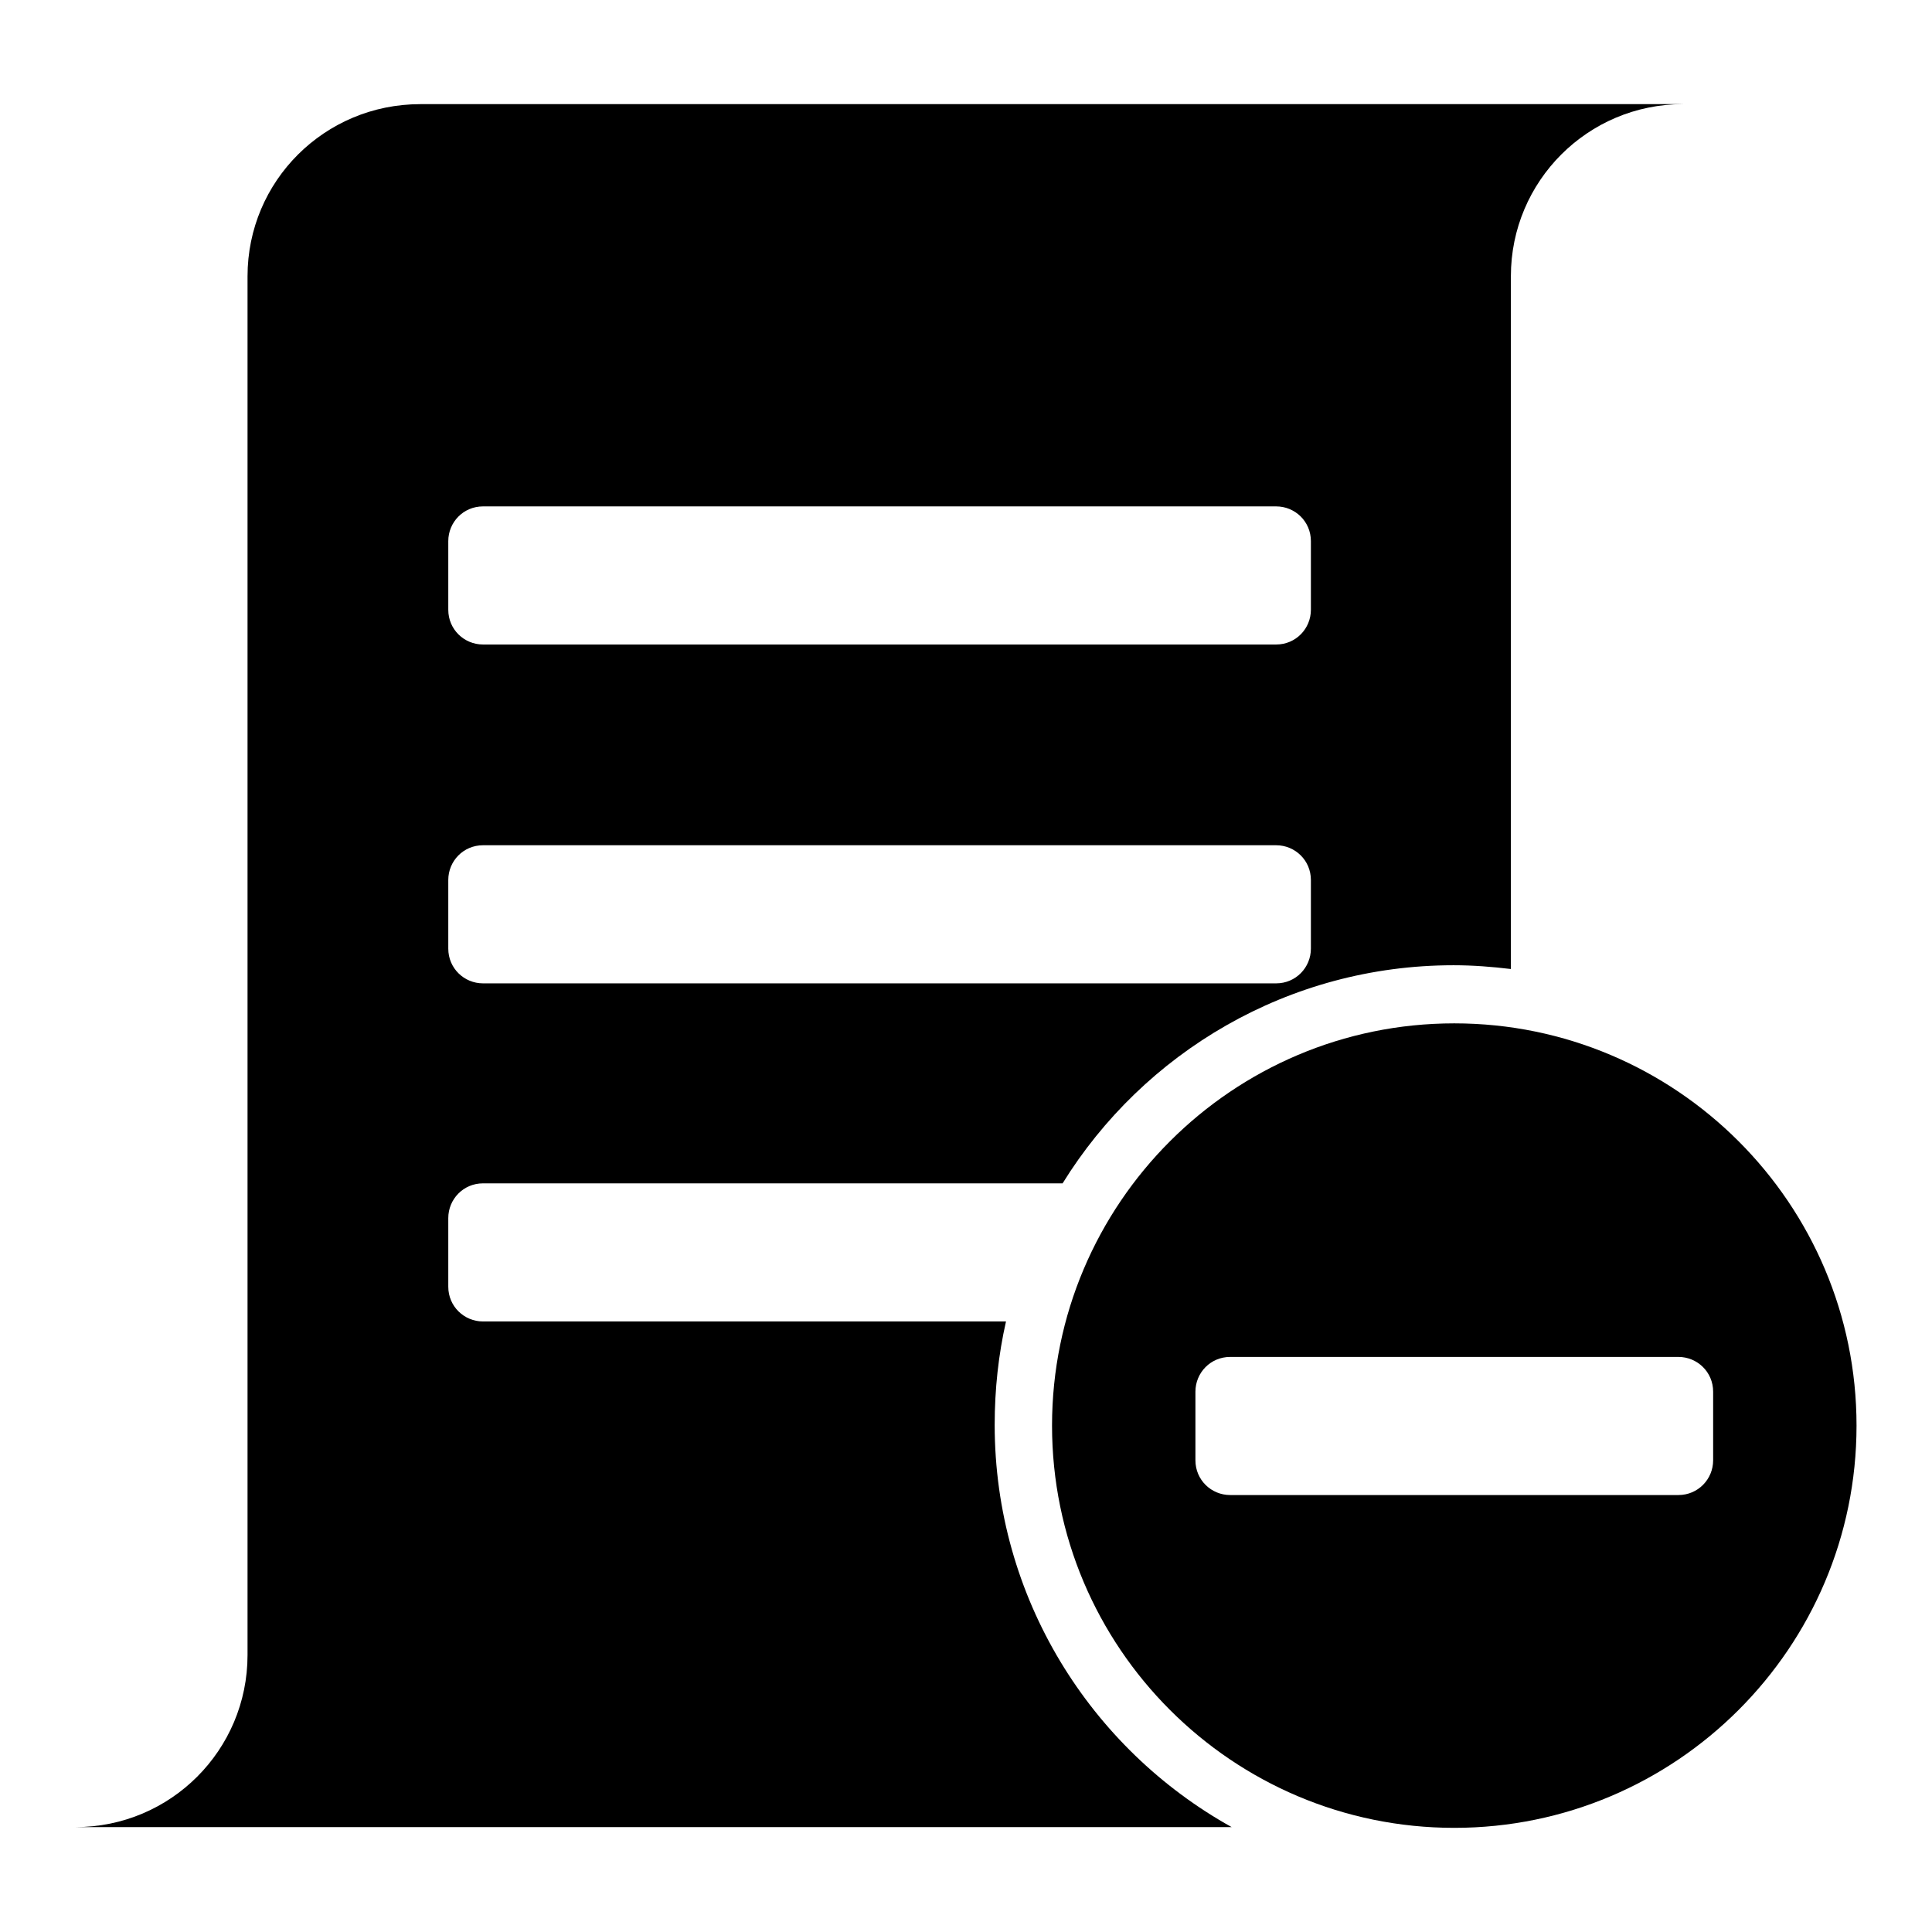
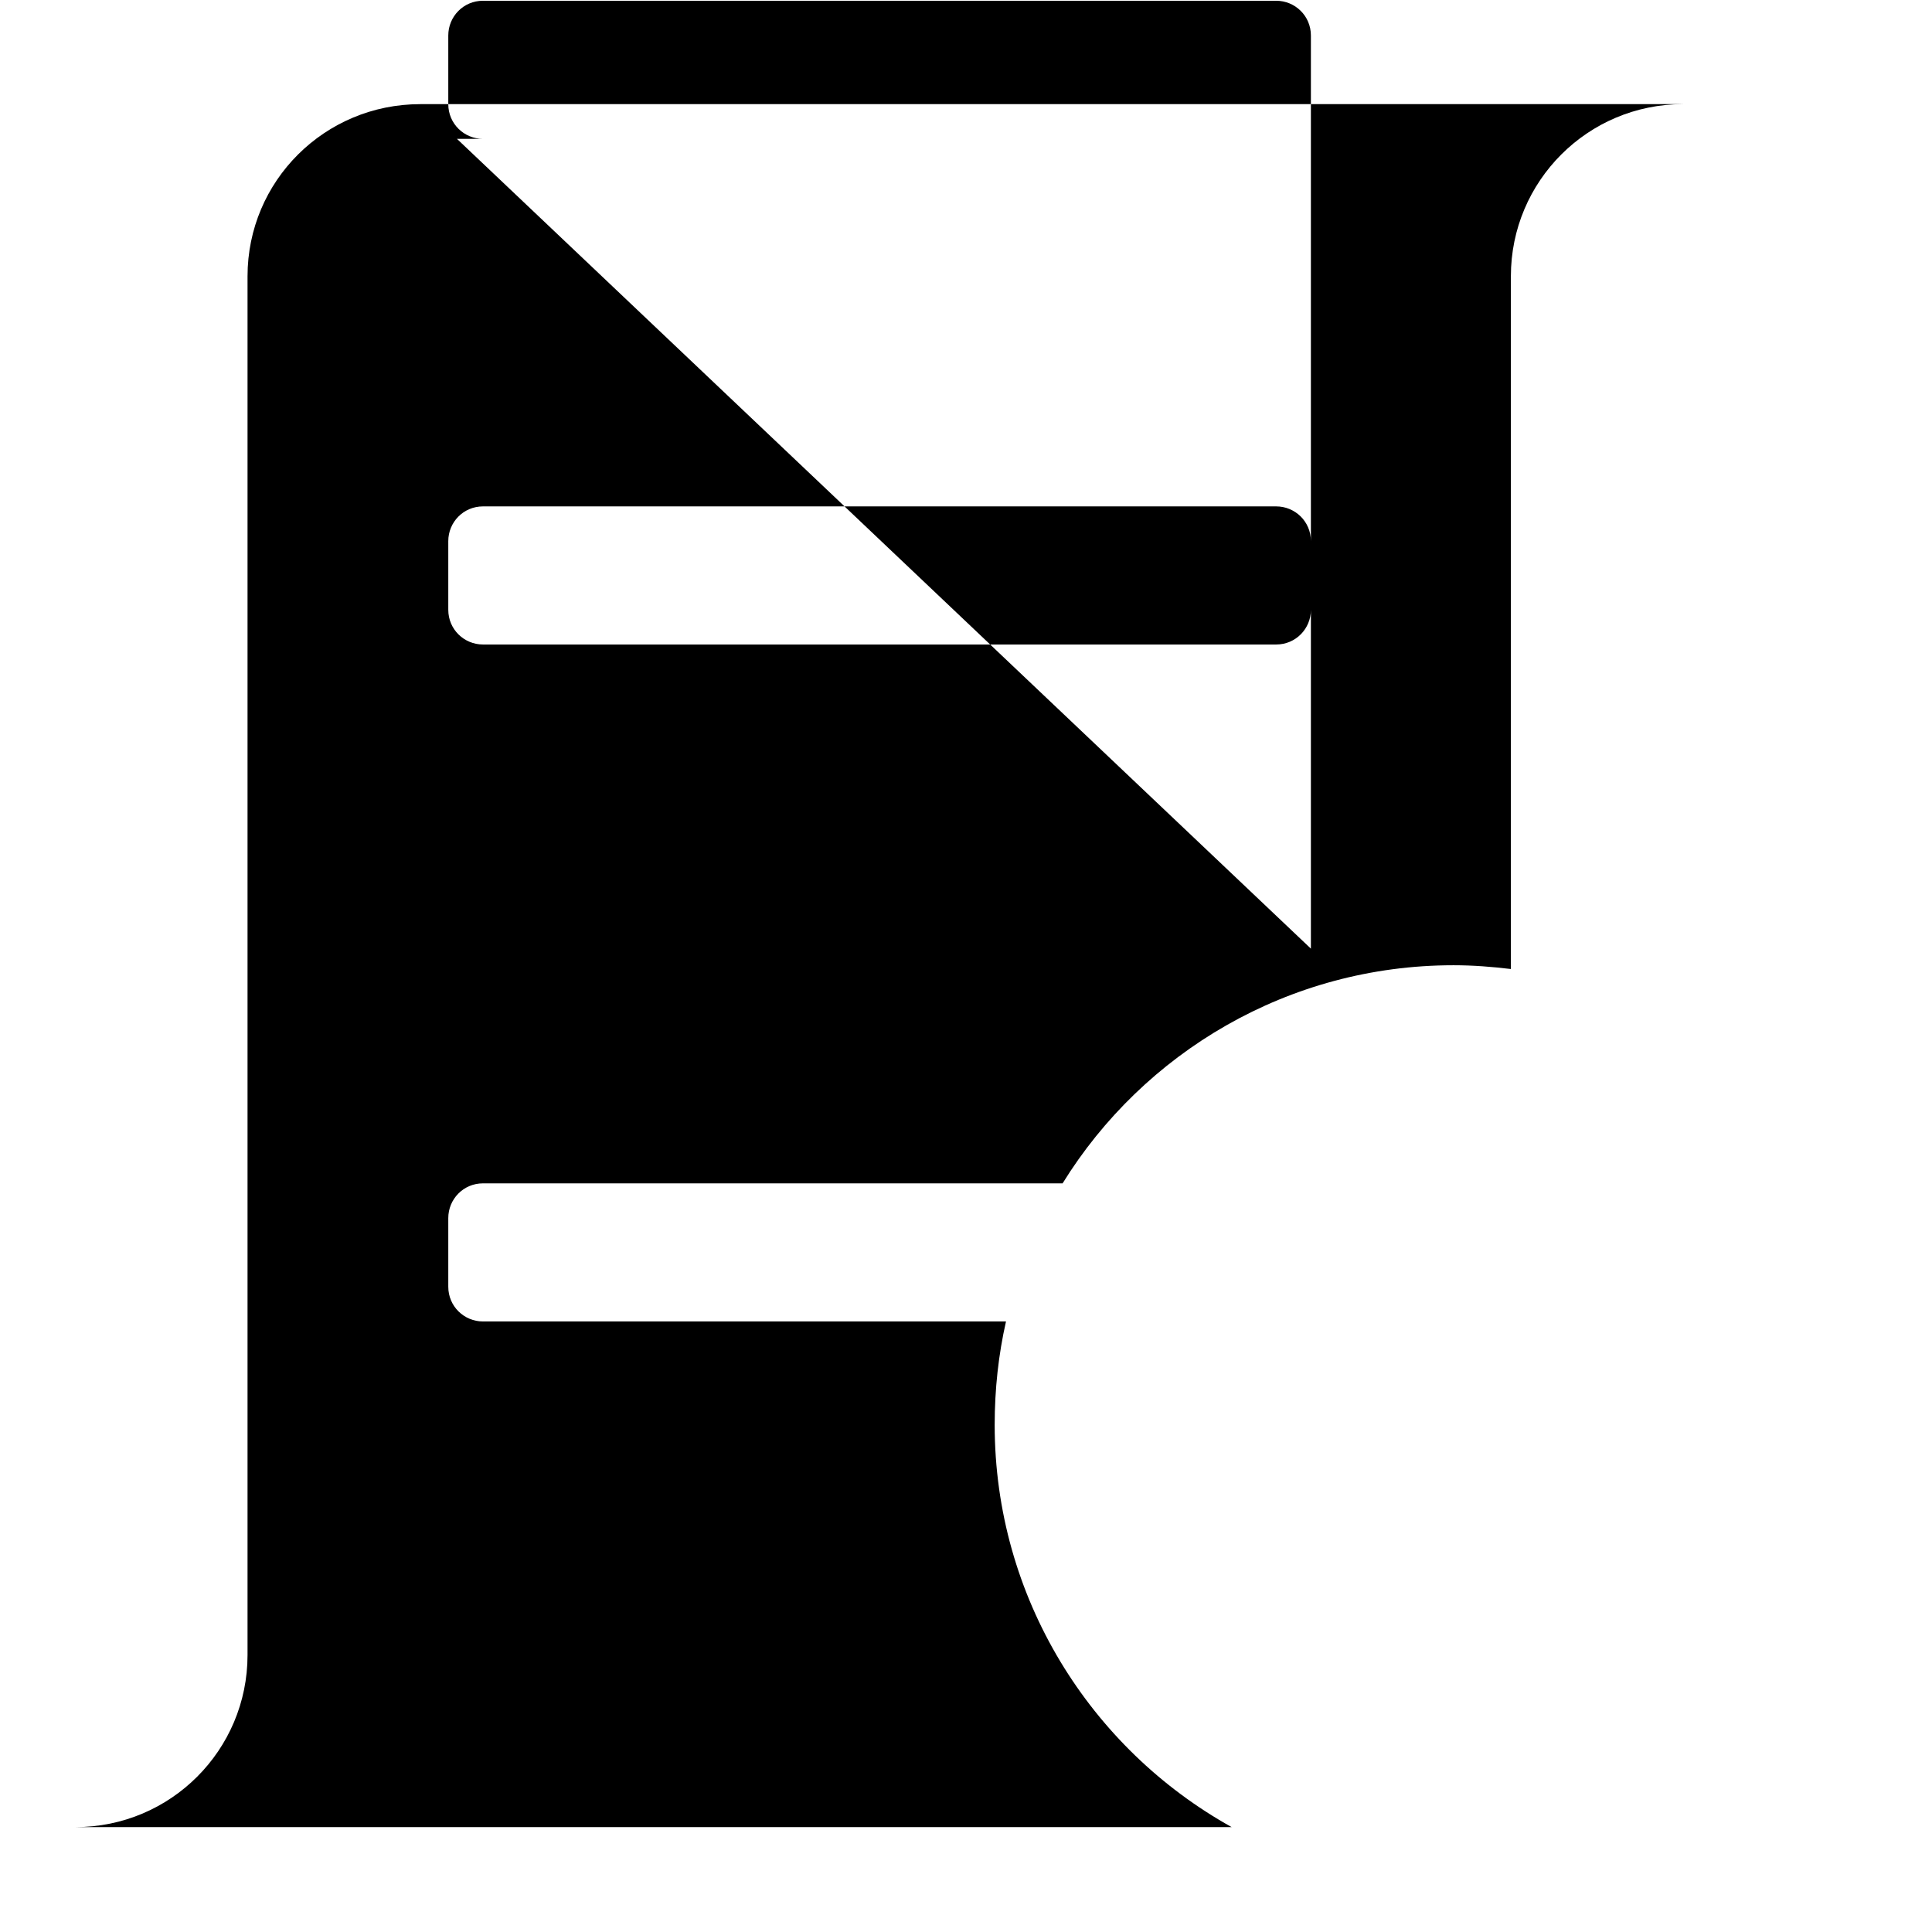
<svg xmlns="http://www.w3.org/2000/svg" version="1.1" x="0px" y="0px" viewBox="0 0 256 256" enable-background="new 0 0 256 256" xml:space="preserve">
  <g>
    <g>
-       <path fill="#000000" d="M55.7,13.8C43,13.8,32.8,24,32.8,36.6v182.7c0,12.6-10.2,22.8-22.8,22.8c0,0,112.7,0,153.2,0c-18.7-10.4-31.4-30.4-31.4-53.3c0-4.7,0.5-9.3,1.5-13.7H64c-2.5,0-4.6-2-4.6-4.6v-9.1c0-2.5,2-4.6,4.6-4.6h76.8c10.7-17.3,29.9-28.9,51.8-28.9c2.6,0,5.1,0.2,7.6,0.5c0-45.8,0-91.8,0-91.8c0-12.6,10.2-22.8,22.8-22.8L55.7,13.8L55.7,13.8z M173.7,125.7c0,2.5-2,4.6-4.6,4.6H64c-2.5,0-4.6-2-4.6-4.6v-9.1c0-2.5,2-4.6,4.6-4.6h105.1c2.5,0,4.6,2,4.6,4.6L173.7,125.7L173.7,125.7z M173.7,80.8c0,2.5-2,4.6-4.6,4.6H64c-2.5,0-4.6-2-4.6-4.6v-9.1c0-2.5,2-4.6,4.6-4.6h105.1c2.5,0,4.6,2,4.6,4.6L173.7,80.8L173.7,80.8z" />
-       <path fill="#000000" d="M192.7,135.6c-29.4,0-53.3,23.9-53.3,53.3c0,29.4,23.9,53.3,53.3,53.3c29.4,0,53.3-23.9,53.3-53.3C246,159.5,222.1,135.6,192.7,135.6z M227,193.5c0,2.5-2,4.6-4.6,4.6H163c-2.5,0-4.6-2-4.6-4.6v-9.1c0-2.5,2-4.6,4.6-4.6h59.4c2.5,0,4.6,2,4.6,4.6V193.5z" />
+       <path fill="#000000" d="M55.7,13.8C43,13.8,32.8,24,32.8,36.6v182.7c0,12.6-10.2,22.8-22.8,22.8c0,0,112.7,0,153.2,0c-18.7-10.4-31.4-30.4-31.4-53.3c0-4.7,0.5-9.3,1.5-13.7H64c-2.5,0-4.6-2-4.6-4.6v-9.1c0-2.5,2-4.6,4.6-4.6h76.8c10.7-17.3,29.9-28.9,51.8-28.9c2.6,0,5.1,0.2,7.6,0.5c0-45.8,0-91.8,0-91.8c0-12.6,10.2-22.8,22.8-22.8L55.7,13.8L55.7,13.8z c0,2.5-2,4.6-4.6,4.6H64c-2.5,0-4.6-2-4.6-4.6v-9.1c0-2.5,2-4.6,4.6-4.6h105.1c2.5,0,4.6,2,4.6,4.6L173.7,125.7L173.7,125.7z M173.7,80.8c0,2.5-2,4.6-4.6,4.6H64c-2.5,0-4.6-2-4.6-4.6v-9.1c0-2.5,2-4.6,4.6-4.6h105.1c2.5,0,4.6,2,4.6,4.6L173.7,80.8L173.7,80.8z" />
    </g>
  </g>
</svg>